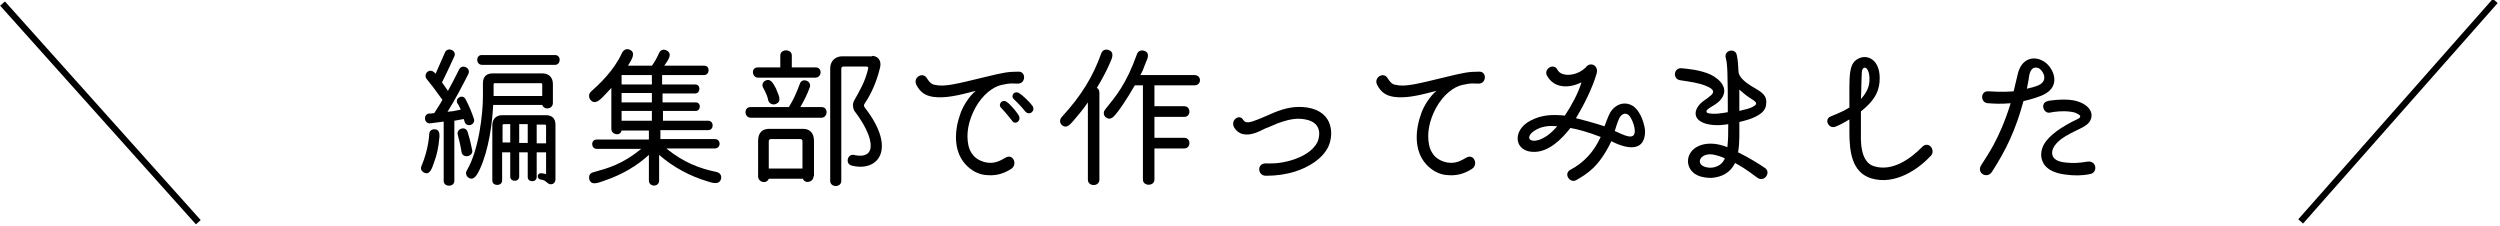
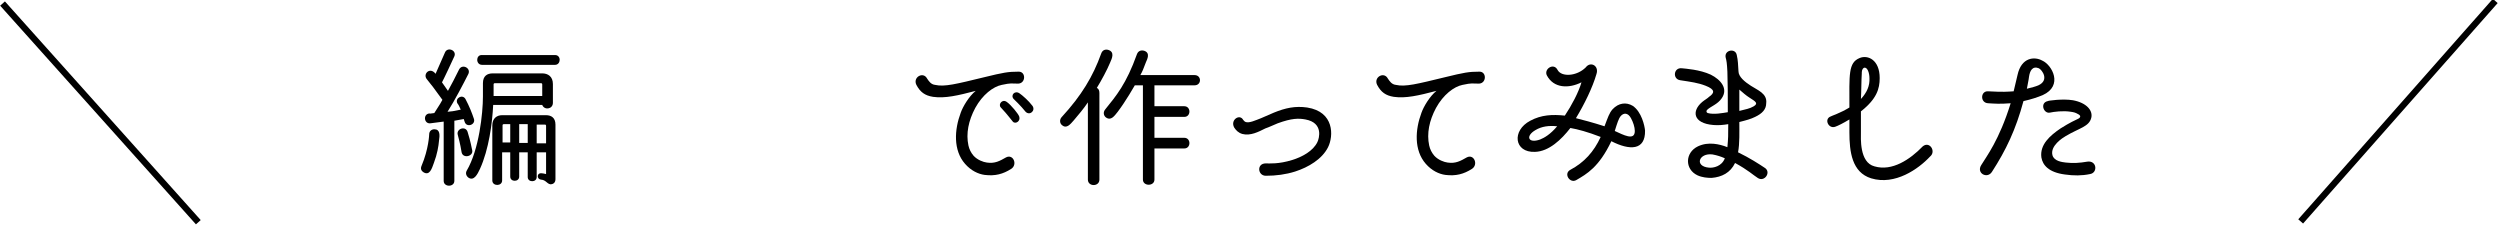
<svg xmlns="http://www.w3.org/2000/svg" version="1.1" id="レイヤー_1" x="0px" y="0px" viewBox="0 0 586 53" width="586" height="53" style="enable-background:new 0 0 586 53;" xml:space="preserve">
  <g>
    <g>
      <g>
        <path d="M101.7,38.2c-0.5,1.4-1,3-2.4,2.2c-0.5-0.3-0.8-0.8-0.5-1.5c1.7-4,1.8-7.4,1.8-7.4c0-0.8,0.6-1.2,1.2-1.2     c1.4,0,1.3,1.4,1.1,2.7C102.8,34.2,102.5,36.1,101.7,38.2z M105,21.3c0.8-1.4,1.7-3.2,2.6-5c0.7-1.4,2.8-0.4,2.2,1     c-1.1,2.2-3.3,6.4-4.9,8.9c1.7-0.2,0.6,0,3.1-0.5c-0.3-0.6-0.4-1-0.8-1.5c-0.6-1.2,1.2-2.2,1.9-1c0.9,1.7,1.5,3.2,2,4.7     c0.4,1.4-1.8,2.1-2.2,0.6l-0.2-0.6l-2.2,0.4v14.1c0,1.5-2.5,1.5-2.5,0V28.5l-3.1,0.4c-1.5,0.2-1.8-2.1-0.3-2.3     c0.3,0,0,0.1,1.2-0.1c1.7-2.6,1.3-2.1,1.9-3.1c-2.7-3.7-1.8-2.5-3.7-4.9c-0.9-1.2,0.8-2.9,2.1-1.2c1.6-3.6,1.1-2.5,2.2-5     c0.6-1.4,2.8-0.5,2.2,0.9c-0.2,0.5-2.7,5.8-2.9,6.1L105,21.3z M108.2,35.7c-0.1-0.6-0.3-1.9-0.9-4.1c-0.4-1.4,1.8-2.2,2.3-0.7     c0.3,1,0.6,1.9,1.1,4.4C110.9,36.7,108.5,37.2,108.2,35.7z M129.6,24.1c0,1.5-2,1.8-2.5,0.5h-11.5c-0.2,4.2-1,10.4-3.1,15     c-0.6,1.3-1.4,2.8-2.6,2.1c-0.5-0.3-0.9-1-0.5-1.7c2.9-4.9,3.8-13.5,3.8-17.4v-3.1c0-1.7,1-2.3,2.3-2.3h11.6     c1.3,0,2.5,0.7,2.5,2.5V24.1z M130.1,12.9c1.5,0,1.4,2.3,0,2.3h-17.1c-1.5,0-1.5-2.3-0.1-2.3H130.1z M130.2,42     c0,0.7-0.4,1.2-1.2,1.2c-0.9-0.2-1-1-2.2-1.1c-1-0.1-1-1.5,0-1.5c0.2,0,0.9,0.1,1.2,0.2v-5.1h-2.2v5.8c0,1.3-2.1,1.3-2.1,0v-5.8     h-2v5.7c0,1.3-2.1,1.3-2.1,0v-5.7h-1.9v6.6c0,1.4-2.3,1.4-2.3,0V29.4c0-1.7,1.1-2.4,2.3-2.4H128c1.2,0,2.2,0.6,2.2,2.2V42z      M127.1,22.5v-2.7c0-0.2-0.1-0.3-0.3-0.3H116c-0.2,0-0.3,0.1-0.3,0.3v2.7H127.1z M119.6,33.5v-4.4h-1.5c-0.2,0-0.3,0.1-0.3,0.3v4     H119.6z M123.7,33.5v-4.4h-2v4.4H123.7z M128,33.5v-4c0-0.2-0.1-0.3-0.3-0.3h-1.9v4.4H128z" />
-         <path d="M156.3,34.9c4,3.2,7.7,4.6,11.6,5.4c1,0.2,1.3,1,1.1,1.7c-0.5,1.4-2,0.9-3.5,0.4c-3.6-1.1-7.6-3.1-11-6.1v6     c0,1.6-2.4,1.6-2.4,0v-6c-2.7,2.5-6.2,4.6-10.3,6c-1.7,0.6-3.3,1.3-3.7-0.4c-0.1-0.6,0.1-1.3,0.9-1.5c3.6-1,6.9-1.9,11.3-5.5     h-10.4c-1.4,0-1.5-2.2,0-2.2h12.2v-2.1h-6.4c-0.3,1.4-2.4,1-2.4-0.4v-9.6l-1.2,1.3c-1.4,1.5-2.6,2.8-3.7,1.5     c-0.4-0.5-0.5-1.3,0.1-1.9c1.8-1.6,5.4-4.9,7.3-9.1c0.4-0.8,1.1-1,1.7-0.8c1.7,0.7,0.6,2.3-0.3,3.8h5.6c0.4-0.5,1.1-1.6,1.7-3     c0.4-0.8,1.1-0.9,1.7-0.6c1.6,0.8,0.4,2.3-0.5,3.6h9.4c1.4,0,1.3,2.2-0.1,2.2h-9.8v2.2h7.8c1.3,0,1.2,2.1,0,2.1h-7.7V24h7.8     c1.3,0,1.2,2,0,2h-7.7v2.3h10.6c1.4,0,1.4,2.2,0,2.2h-11.2v2.1h12.8c1.4,0,1.5,2.2-0.1,2.2H156.3z M152.8,19.8v-2.2h-7.1v2.2     H152.8z M152.8,24v-2.2h-7.1V24H152.8z M152.8,28.3v-2.3h-7.1v2.3L152.8,28.3z" />
-         <path d="M192.6,25.1c1.6,0,1.5,2.5-0.1,2.5h-16.5c-1.6,0-1.7-2.5-0.1-2.5h9c1.1-1.7,1.9-3.6,2.6-5.5c0.5-1.5,2.9-0.6,2.3,0.9     c-0.6,1.7-1.4,3.2-2.2,4.6H192.6z M185.6,15.8h5.6c1.6,0,1.5,2.4-0.1,2.4h-13.4c-1.5,0-1.7-2.4-0.1-2.4h5.3V13     c0-1.6,2.7-1.6,2.7,0V15.8z M190.7,41.3c0,1.4-2,1.9-2.5,0.6h-8c-0.5,1.3-2.5,0.9-2.5-0.6V33c0-2.1,1.2-2.8,2.6-2.8h8     c1.4,0,2.5,0.9,2.5,2.8V41.3z M178.9,20.6c-0.4-0.7-0.1-1.4,0.5-1.7c1.2-0.6,1.8,0.6,2.3,1.5c0.2,0.3,0.3,0.6,0.4,0.9     c0.6,1.3,1.1,2.6-0.3,3.1c-0.6,0.2-1.4,0-1.7-0.8C179.9,22.6,179.6,21.9,178.9,20.6z M188.1,39.6v-6.5c0-0.3-0.2-0.5-0.5-0.5     h-6.9c-0.3,0-0.5,0.2-0.5,0.5v6.4H188.1z M204.4,13.1c1.2,0,2.3,0.9,1.9,2.7c-1.1,4.6-2.9,7.4-3.7,8.6c-0.2,0.4,0,0.6,0.1,0.8     c7.7,9.9,3,15.2-3.1,13.6c-1.5-0.4-1-2.7,0.5-2.5c0.4,0.1,5,1.3,3.8-3.6c-0.8-3.2-3.5-6.5-3.7-6.8c-0.3-0.7-0.4-1.5,0-2.3     c1.4-2.5,2.6-4.5,3.3-7.5c0.1-0.3-0.1-0.5-0.4-0.5h-5.4c-0.3,0-0.5,0.2-0.5,0.5v26.3c0,1.6-2.6,1.6-2.6,0V16.1     c0-2.1,1.5-2.9,2.8-2.9H204.4z" />
        <path d="M238.7,19.6c-1.7,0-1.6-0.2-3.9,0.3c-2,0.4-4.5,2.3-6.2,5.4c-1.6,3-2.2,6-1.6,8.8c0.2,0.9,0.6,1.7,1.2,2.4     c0.9,1,2.3,1.5,3.1,1.6c1.9,0.3,3.1-0.4,4.5-1.2c1.7-0.9,2.8,1.7,1.2,2.7c-1.9,1.2-3.7,1.7-6.2,1.4c-1.5-0.2-3.2-1-4.6-2.6     c-2.8-3.2-2.5-8-1-12c0.5-1.4,1.9-3.8,3.5-5.1c-4.2,1.1-7.2,1.8-10,1.4c-1.9-0.3-3-1.1-3.9-2.8c-0.9-1.8,1.6-3.2,2.5-1.5     c0.4,0.6,0.9,1.4,1.9,1.5c2.2,0.5,4.9-0.2,11.5-1.8c4.5-1.1,5.6-1.3,8-1.3C240.5,16.7,240.5,19.5,238.7,19.6z M238.9,27.3     c0.4,1.1-0.9,1.9-1.5,1.2c-0.3-0.3-1.1-1.5-2.8-3.3c-0.7-0.7,0.3-2.1,1.4-1.3C237,24.6,238.7,26.7,238.9,27.3z M240.4,26.2     c-1.1-1.4-2.8-3-2.8-3c-0.8-0.9,0.3-2.1,1.4-1.3c0.6,0.4,2.1,1.7,3,2.9C242.8,25.9,241.4,27.2,240.4,26.2z" />
        <path d="M255,24c-1,1.5-2.2,2.9-3.3,4.2c-0.8,0.9-1.7,2.1-2.8,1.1c-0.5-0.4-0.6-1.3,0-1.9c4.6-5,7.3-9.5,9.2-14.8     c0.3-0.9,1-1.1,1.7-0.9c1.5,0.5,0.9,1.9,0.4,3c-0.7,1.7-2,4.1-3.1,5.9c0.4,0.2,0.6,0.6,0.6,1.2v20.3c0,1.7-2.7,1.7-2.7,0V24z      M270.6,20v4.9h7c1.6,0,1.6,2.5,0,2.5h-7v4.9h7c1.6,0,1.6,2.5,0,2.5h-7v7.3c0,1.6-2.7,1.6-2.7,0V20H266c0,0-2.1,3.7-4,6.2     c-0.8,1-1.6,2.2-2.8,1.3c-0.5-0.4-0.7-1.2-0.1-1.9c2.5-3.1,4.9-5.9,7.4-12.9c0.3-0.8,1-1,1.7-0.8c1.5,0.5,0.7,2,0.4,2.7     c-0.6,1.6-0.8,2.1-1.3,3H280c1.7,0,1.7,2.4,0,2.4H270.6z" />
        <path d="M295.6,27.7c0.9-0.4,1.9-0.8,3-1.3c2.7-1.1,5-1.6,7.8-1.2c6.4,1,6.2,6.7,4.9,9.3c-1.4,2.8-4.6,4.7-7.7,5.7     c-2.2,0.7-4.5,1-6.9,1c-1.9,0-2.2-2.9,0-2.9h0c0.8,0,3,0.2,6.2-0.8c2.3-0.7,4.9-2.1,5.9-4.2c0.4-0.8,1.5-4.5-2.8-5.3     c-1.6-0.3-3.2-0.3-6.5,0.9c-1,0.4-2,0.9-2.9,1.2c-1.6,0.8-3.5,1.8-5.4,1.3c-1-0.3-1.5-0.9-1.9-1.5c-1-1.8,1.3-3.3,2.1-1.8     c0.2,0.2,0.3,0.4,0.6,0.5C292.8,28.9,294.3,28.2,295.6,27.7z" />
        <path d="M346.7,19.6c-1.7,0-1.6-0.2-3.9,0.3c-2,0.4-4.5,2.3-6.2,5.4c-1.6,3-2.2,6-1.6,8.8c0.2,0.9,0.6,1.7,1.2,2.4     c0.9,1,2.3,1.5,3.1,1.6c1.9,0.3,3.1-0.4,4.5-1.2c1.7-0.9,2.8,1.7,1.2,2.7c-1.9,1.2-3.7,1.7-6.2,1.4c-1.5-0.2-3.2-1-4.6-2.6     c-2.8-3.2-2.5-8-1-12c0.5-1.4,1.9-3.8,3.5-5.1c-4.2,1.1-7.2,1.8-10,1.4c-1.9-0.3-3-1.1-3.9-2.8c-0.9-1.8,1.6-3.2,2.5-1.5     c0.4,0.6,0.9,1.4,1.9,1.5c2.2,0.5,4.9-0.2,11.5-1.8c4.5-1.1,5.6-1.3,8-1.3C348.5,16.7,348.5,19.5,346.7,19.6z" />
        <path d="M369.4,27.7c1.6,0.4,3.9,1,6.7,1.9c0.8-2.1,1.1-3.1,1.9-4c1.4-1.5,3.2-1.7,4.7-0.8c2.1,1.4,2.8,4.7,2.9,5.8     c0.1,4.7-3.6,4.7-7.9,2.5c-2.9,6.1-5.8,7.7-8.2,9.1c-1.5,0.9-3.1-1.5-1.4-2.4c3.2-1.7,5.5-4.2,7.1-7.7c-3.1-1.2-5.4-1.8-7.1-2.1     c-2.1,2.7-5,5.5-8.3,5.6c-4.9,0.2-5.5-5-1.1-7.3c2.6-1.4,5.2-1.5,8.1-1.2c1.6-2.4,3.2-5.4,3.9-7.8c-3,1.5-6.5,1.4-8.1-1.6     c-0.8-1.5,1.6-3.1,2.5-1.3c0.9,1.7,4.5,1.5,6.6-0.6c1.1-1.5,3.2-0.4,2.5,1.6C373.3,20.5,371.4,24.4,369.4,27.7z M359.9,30.5     c-2.4,1.4-1.7,3.2,1.1,2.2c1-0.4,2.4-1.2,4-3.1C363.1,29.4,361.4,29.6,359.9,30.5z M382.3,27.7c-0.7-1.3-1.7-1.3-2.4-0.5     c-0.5,0.6-0.8,1.6-1.4,3.5c2,0.9,4.7,2.4,4.7,0C383.2,29.8,382.8,28.6,382.3,27.7z" />
        <path d="M411.4,27.4c-1,0.5-2.1,0.8-3.7,1.2c0,2.3,0.1,5-0.3,7.1c2.7,1.3,5,2.8,6.2,3.6c1.7,1,0,3.5-1.6,2.4     c-1.1-0.7-2.2-1.8-5.3-3.5c-1.1,2.3-3.1,3.3-5.5,3.5c-1,0-2.2-0.1-3.3-0.6c-3-1.4-3-5.3,0.1-6.8c1.3-0.6,2.5-0.7,3.7-0.6     c1.1,0.1,2.2,0.4,3.2,0.8c0.2-2.1,0.2-2.8,0.2-5.4c-1.2,0.2-2.3,0.3-3.5,0.2c-4.8-0.4-5.1-3.3-2.6-5.4c0.6-0.5,1.2-0.8,1.6-1.2     c1.3-0.9,1.5-1.7-0.8-2.6c-1.8-0.7-3.4-0.9-6-1.3c-1.8-0.3-1.5-3,0.4-2.8c0.9,0.1,4.2,0.3,6.8,1.5c2.4,1.2,4.1,3.3,2.6,5.5     c-1,1.5-2.6,1.9-3.5,2.8c-0.2,0.3-0.1,0.6,0.2,0.7c1.4,0.4,3.5,0,4.7-0.2c0-3.5,0-6.8-0.1-9.5c-0.1-2-0.2-2.6-0.4-3.3     c-0.4-1.8,2.3-2.3,2.6-0.6c0.3,1.3,0.3,2.3,0.4,3.8c0,1.3,1.5,2.5,2.9,3.4c1.5,1,3.9,1.8,3.6,4.1C414,25.6,413.1,26.6,411.4,27.4     z M401.4,36.2c-3.2-0.4-4.3,2.8-0.8,3.1c1,0.1,3-0.3,3.7-2.2C403.4,36.7,402.5,36.4,401.4,36.2z M410.1,22.9     c-0.8-0.5-1.6-1.2-2.4-1.9c0,2.2,0,2.9,0,5c1.5-0.4,2.4-0.5,3.4-1.1C412.2,24.2,411.5,23.8,410.1,22.9z" />
        <path d="M438.6,41.8c-4.5-1.4-5.1-6.2-5.1-10.8c0-0.2,0-1.5,0-3c-1.5,0.9-2.7,1.5-3.3,1.7c-1.6,0.6-2.7-1.8-1.1-2.4     c0.1-0.1,2.3-0.8,4.4-2.1c0-7.7-0.3-10.5,2.4-11.6c1.9-0.8,4.7,0.4,4.7,4.7c0,2.5-0.7,4.9-4.4,7.8v4.8c0,1.4-0.4,7.2,3.2,8.1     c4.1,1.2,8.3-1.6,11.3-4.7c1.6-1.3,3.2,1.2,1.7,2.4C449.7,39.6,444.2,43.5,438.6,41.8z M436.9,15.9c-0.5,0.3-0.5,0.9-0.5,1.4     c-0.1,1.3-0.1,4.4-0.2,5.9c1.4-1.5,2.1-3.1,2-4.9C438.2,17.1,437.7,15.6,436.9,15.9z" />
        <path d="M478.8,22.3c-1.2,0.5-2.7,1-4.5,1.4c-1.8,6.7-4.1,11.5-7.4,16.6c-1.1,1.7-3.7,0.3-2.5-1.6c1.2-2,4.2-5.8,6.9-14.5     c-2.6,0.2-3.6,0.1-5.3,0c-1.9-0.1-1.8-2.9,0-2.8c3.6,0.2,4.5,0.1,6,0l0.9-3.8c0.9-4.2,4-4.4,5.8-3.4     C481,15.2,483.7,20.1,478.8,22.3z M475.6,18c-0.1,0.9-0.3,1.6-0.5,2.8c1.2-0.3,2-0.5,2.7-0.8c2.6-1.2,0.9-3.6,0.1-4     C476.4,15.4,475.8,16.6,475.6,18z M489.9,40.8c-1.9,0.4-3.8,0.4-5.9,0.1c-3.8-0.5-5.2-2.2-5.5-4c-0.4-3,2-5.1,4.5-6.8     c2.2-1.4,3.6-2,4-2.2c0.7-0.3,0.9-0.8,0-1.2c-0.5-0.3-0.9-0.4-1.6-0.5c-1.8-0.3-4,0-4.9,0.2c-1.5,0.3-2.4-2.3-0.5-2.7     c0-0.1,3.5-0.6,5.9-0.2c3.2,0.6,4.7,2.4,4.3,4.1c-0.5,2.1-2.8,2.4-6,4.3c-0.7,0.4-3.7,2.3-3.1,4.5c0.4,1.4,2.3,1.6,3.1,1.7     c1.7,0.2,3.3,0.1,5-0.2C491.5,37.5,491.8,40.5,489.9,40.8z" />
      </g>
    </g>
    <g>
      <line x1="0.6" y1="0.8" x2="46.5" y2="52.1" />
      <rect x="22.8" y="-7.9" transform="matrix(0.745 -0.667 0.667 0.745 -11.678 22.425)" width="1.5" height="68.8" />
    </g>
    <g>
      <g>
        <line x1="584.9" y1="0.5" x2="539.3" y2="52.1" />
        <rect x="527.6" y="25.6" transform="matrix(0.662 -0.75 0.75 0.662 170.243 430.155)" width="68.9" height="1.5" />
      </g>
    </g>
  </g>
</svg>